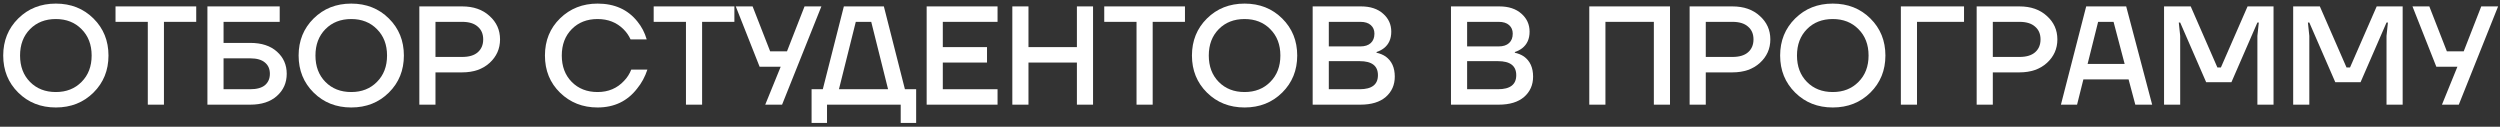
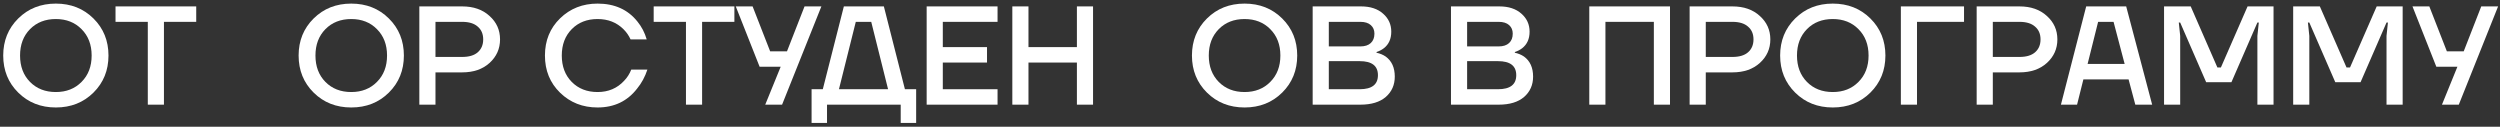
<svg xmlns="http://www.w3.org/2000/svg" width="434" height="22" viewBox="0 0 434 22" fill="none">
  <rect x="0" y="0" width="434" height="22" fill="#333333" stroke="none" />
  <path d="M418.806 1.112H421.73L424.776 8.91H427.7L430.746 1.112H433.67L426.847 18.17H423.923L426.604 11.59H422.949L418.806 1.112Z" fill="white" />
  <path d="M398.095 18.17V1.112H402.725L407.355 11.712H407.964L412.594 1.112H417.102V18.17H414.3V6.23L414.543 3.915H414.3L409.792 14.271H405.406L400.897 3.915H400.654L400.897 6.23V18.17H398.095Z" fill="white" />
  <path d="M375.679 18.17V1.112H380.309L384.939 11.712H385.548L390.178 1.112H394.686V18.17H391.884V6.23L392.127 3.915H391.884L387.376 14.271H382.99L378.481 3.915H378.238L378.481 6.23V18.17H375.679Z" fill="white" />
  <path d="M357.776 18.17L362.163 1.112H369.107L373.615 18.17H370.691L369.522 13.784H361.675L360.579 18.17H357.776ZM362.406 11.103H368.839L366.914 3.793H364.234L362.406 11.103Z" fill="white" />
  <path d="M343.149 18.17V1.112H350.582C352.547 1.112 354.131 1.665 355.333 2.769C356.552 3.858 357.161 5.214 357.161 6.839C357.161 8.463 356.552 9.828 355.333 10.932C354.131 12.021 352.547 12.565 350.582 12.565H345.952V18.17H343.149ZM345.952 9.885H350.582C351.767 9.885 352.669 9.617 353.286 9.081C353.92 8.528 354.237 7.781 354.237 6.839C354.237 5.896 353.92 5.157 353.286 4.621C352.669 4.069 351.767 3.793 350.582 3.793H345.952V9.885Z" fill="white" />
  <path d="M329.99 18.17V1.112H340.955V3.793H332.792V18.17H329.99Z" fill="white" />
  <path d="M311.639 16.074C309.901 14.352 309.032 12.208 309.032 9.641C309.032 7.074 309.901 4.93 311.639 3.208C313.377 1.486 315.554 0.625 318.17 0.625C320.785 0.625 322.962 1.486 324.7 3.208C326.438 4.93 327.307 7.074 327.307 9.641C327.307 12.208 326.438 14.352 324.7 16.074C322.962 17.796 320.785 18.657 318.17 18.657C315.554 18.657 313.377 17.796 311.639 16.074ZM313.686 5.06C312.533 6.23 311.956 7.757 311.956 9.641C311.956 11.525 312.533 13.053 313.686 14.222C314.839 15.392 316.334 15.977 318.17 15.977C319.989 15.977 321.475 15.392 322.629 14.222C323.799 13.053 324.383 11.525 324.383 9.641C324.383 7.757 323.799 6.23 322.629 5.06C321.475 3.89 319.989 3.305 318.17 3.305C316.334 3.305 314.839 3.89 313.686 5.06Z" fill="white" />
  <path d="M293.319 18.17V1.112H300.751C302.717 1.112 304.301 1.665 305.503 2.769C306.722 3.858 307.331 5.214 307.331 6.839C307.331 8.463 306.722 9.828 305.503 10.932C304.301 12.021 302.717 12.565 300.751 12.565H296.122V18.17H293.319ZM296.122 9.885H300.751C301.937 9.885 302.839 9.617 303.456 9.081C304.09 8.528 304.407 7.781 304.407 6.839C304.407 5.896 304.09 5.157 303.456 4.621C302.839 4.069 301.937 3.793 300.751 3.793H296.122V9.885Z" fill="white" />
  <path d="M275.9 18.17V1.112H289.912V18.17H287.109V3.793H278.703V18.17H275.9Z" fill="white" />
  <path d="M251.89 18.17V1.112H260.296C261.905 1.112 263.18 1.535 264.122 2.379C265.064 3.208 265.536 4.248 265.536 5.498C265.536 6.749 265.105 7.708 264.244 8.374C263.887 8.65 263.464 8.869 262.977 9.032V9.154C263.578 9.284 264.106 9.503 264.561 9.812C265.617 10.575 266.145 11.737 266.145 13.296C266.145 14.742 265.625 15.92 264.585 16.829C263.546 17.723 262.075 18.17 260.175 18.17H251.89ZM254.692 8.057H260.175C260.954 8.057 261.555 7.862 261.978 7.472C262.4 7.082 262.611 6.538 262.611 5.84C262.611 5.222 262.4 4.727 261.978 4.353C261.555 3.98 260.954 3.793 260.175 3.793H254.692V8.057ZM254.692 15.489H260.053C262.165 15.489 263.221 14.677 263.221 13.052C263.221 11.428 262.165 10.616 260.053 10.616H254.692V15.489Z" fill="white" />
  <path d="M227.879 18.17V1.112H236.286C237.894 1.112 239.169 1.535 240.111 2.379C241.054 3.208 241.525 4.248 241.525 5.498C241.525 6.749 241.094 7.708 240.233 8.374C239.876 8.65 239.454 8.869 238.966 9.032V9.154C239.567 9.284 240.095 9.503 240.55 9.812C241.606 10.575 242.134 11.737 242.134 13.296C242.134 14.742 241.614 15.92 240.574 16.829C239.535 17.723 238.065 18.17 236.164 18.17H227.879ZM230.681 8.057H236.164C236.944 8.057 237.545 7.862 237.967 7.472C238.389 7.082 238.601 6.538 238.601 5.84C238.601 5.222 238.389 4.727 237.967 4.353C237.545 3.98 236.944 3.793 236.164 3.793H230.681V8.057ZM230.681 15.489H236.042C238.154 15.489 239.21 14.677 239.21 13.052C239.21 11.428 238.154 10.616 236.042 10.616H230.681V15.489Z" fill="white" />
  <path d="M209.528 16.074C207.79 14.352 206.921 12.208 206.921 9.641C206.921 7.074 207.79 4.93 209.528 3.208C211.266 1.486 213.443 0.625 216.059 0.625C218.674 0.625 220.851 1.486 222.589 3.208C224.328 4.93 225.197 7.074 225.197 9.641C225.197 12.208 224.328 14.352 222.589 16.074C220.851 17.796 218.674 18.657 216.059 18.657C213.443 18.657 211.266 17.796 209.528 16.074ZM211.575 5.06C210.422 6.23 209.845 7.757 209.845 9.641C209.845 11.525 210.422 13.053 211.575 14.222C212.729 15.392 214.223 15.977 216.059 15.977C217.878 15.977 219.365 15.392 220.518 14.222C221.688 13.053 222.273 11.525 222.273 9.641C222.273 7.757 221.688 6.23 220.518 5.06C219.365 3.89 217.878 3.305 216.059 3.305C214.223 3.305 212.729 3.89 211.575 5.06Z" fill="white" />
-   <path d="M191.698 3.793V1.112H205.709V3.793H200.105V18.17H197.302V3.793H191.698Z" fill="white" />
  <path d="M175.741 18.17V1.112H178.543V8.179H186.95V1.112H189.752V18.17H186.95V10.859H178.543V18.17H175.741Z" fill="white" />
  <path d="M160.868 18.17V1.112H173.174V3.793H163.67V8.179H171.346V10.859H163.67V15.489H173.174V18.17H160.868Z" fill="white" />
  <path d="M140.89 21.337V15.489H142.839L146.494 1.112H153.439L157.094 15.489H159.044V21.337H156.363V18.17H143.57V21.337H140.89ZM145.641 15.489H154.17L151.246 3.793H148.565L145.641 15.489Z" fill="white" />
  <path d="M127.728 1.112H130.652L133.698 8.91H136.622L139.668 1.112H142.592L135.769 18.17H132.845L135.525 11.59H131.87L127.728 1.112Z" fill="white" />
  <path d="M113.479 3.793V1.112H127.49V3.793H121.885V18.17H119.083V3.793H113.479Z" fill="white" />
  <path d="M97.233 16.098C95.479 14.393 94.602 12.24 94.602 9.641C94.602 7.042 95.479 4.889 97.233 3.184C98.988 1.478 101.156 0.625 103.739 0.625C106.696 0.625 109.003 1.665 110.66 3.744C111.391 4.638 111.927 5.669 112.268 6.839H109.466C109.173 6.189 108.767 5.604 108.247 5.084C107.062 3.898 105.559 3.305 103.739 3.305C101.904 3.305 100.409 3.89 99.256 5.06C98.102 6.23 97.526 7.757 97.526 9.641C97.526 11.525 98.102 13.053 99.256 14.222C100.409 15.392 101.904 15.977 103.739 15.977C105.608 15.977 107.143 15.327 108.345 14.027C108.881 13.475 109.295 12.825 109.588 12.078H112.39C111.968 13.345 111.375 14.441 110.611 15.367C108.922 17.561 106.631 18.657 103.739 18.657C101.156 18.657 98.988 17.804 97.233 16.098Z" fill="white" />
  <path d="M72.797 18.17V1.112H80.229C82.195 1.112 83.778 1.665 84.981 2.769C86.199 3.858 86.808 5.214 86.808 6.839C86.808 8.463 86.199 9.828 84.981 10.932C83.778 12.021 82.195 12.565 80.229 12.565H75.599V18.17H72.797ZM75.599 9.885H80.229C81.415 9.885 82.317 9.617 82.934 9.081C83.567 8.528 83.884 7.781 83.884 6.839C83.884 5.896 83.567 5.157 82.934 4.621C82.317 4.069 81.415 3.793 80.229 3.793H75.599V9.885Z" fill="white" />
  <path d="M54.446 16.074C52.708 14.352 51.839 12.208 51.839 9.641C51.839 7.074 52.708 4.93 54.446 3.208C56.184 1.486 58.361 0.625 60.977 0.625C63.592 0.625 65.769 1.486 67.507 3.208C69.246 4.93 70.115 7.074 70.115 9.641C70.115 12.208 69.246 14.352 67.507 16.074C65.769 17.796 63.592 18.657 60.977 18.657C58.361 18.657 56.184 17.796 54.446 16.074ZM56.493 5.06C55.34 6.23 54.763 7.757 54.763 9.641C54.763 11.525 55.34 13.053 56.493 14.222C57.647 15.392 59.141 15.977 60.977 15.977C62.796 15.977 64.283 15.392 65.436 14.222C66.606 13.053 67.191 11.525 67.191 9.641C67.191 7.757 66.606 6.23 65.436 5.06C64.283 3.89 62.796 3.305 60.977 3.305C59.141 3.305 57.647 3.89 56.493 5.06Z" fill="white" />
-   <path d="M36.008 18.17V1.112H48.557V3.793H38.81V7.448H43.44C45.406 7.448 46.949 7.951 48.07 8.959C49.207 9.966 49.776 11.249 49.776 12.809C49.776 14.368 49.207 15.652 48.07 16.659C46.949 17.666 45.406 18.17 43.44 18.17H36.008ZM38.81 15.489H43.44C44.577 15.489 45.43 15.254 45.998 14.783C46.567 14.295 46.851 13.637 46.851 12.809C46.851 11.98 46.567 11.331 45.998 10.859C45.43 10.372 44.577 10.128 43.44 10.128H38.81V15.489Z" fill="white" />
  <path d="M20.054 3.793V1.112H34.065V3.793H28.46V18.17H25.658V3.793H20.054Z" fill="white" />
  <path d="M3.165 16.074C1.427 14.352 0.558 12.208 0.558 9.641C0.558 7.074 1.427 4.93 3.165 3.208C4.903 1.486 7.08 0.625 9.695 0.625C12.311 0.625 14.488 1.486 16.226 3.208C17.964 4.93 18.833 7.074 18.833 9.641C18.833 12.208 17.964 14.352 16.226 16.074C14.488 17.796 12.311 18.657 9.695 18.657C7.08 18.657 4.903 17.796 3.165 16.074ZM5.212 5.06C4.058 6.23 3.482 7.757 3.482 9.641C3.482 11.525 4.058 13.053 5.212 14.222C6.365 15.392 7.86 15.977 9.695 15.977C11.515 15.977 13.001 15.392 14.155 14.222C15.324 13.053 15.909 11.525 15.909 9.641C15.909 7.757 15.324 6.23 14.155 5.06C13.001 3.89 11.515 3.305 9.695 3.305C7.86 3.305 6.365 3.89 5.212 5.06Z" fill="white" />
</svg>